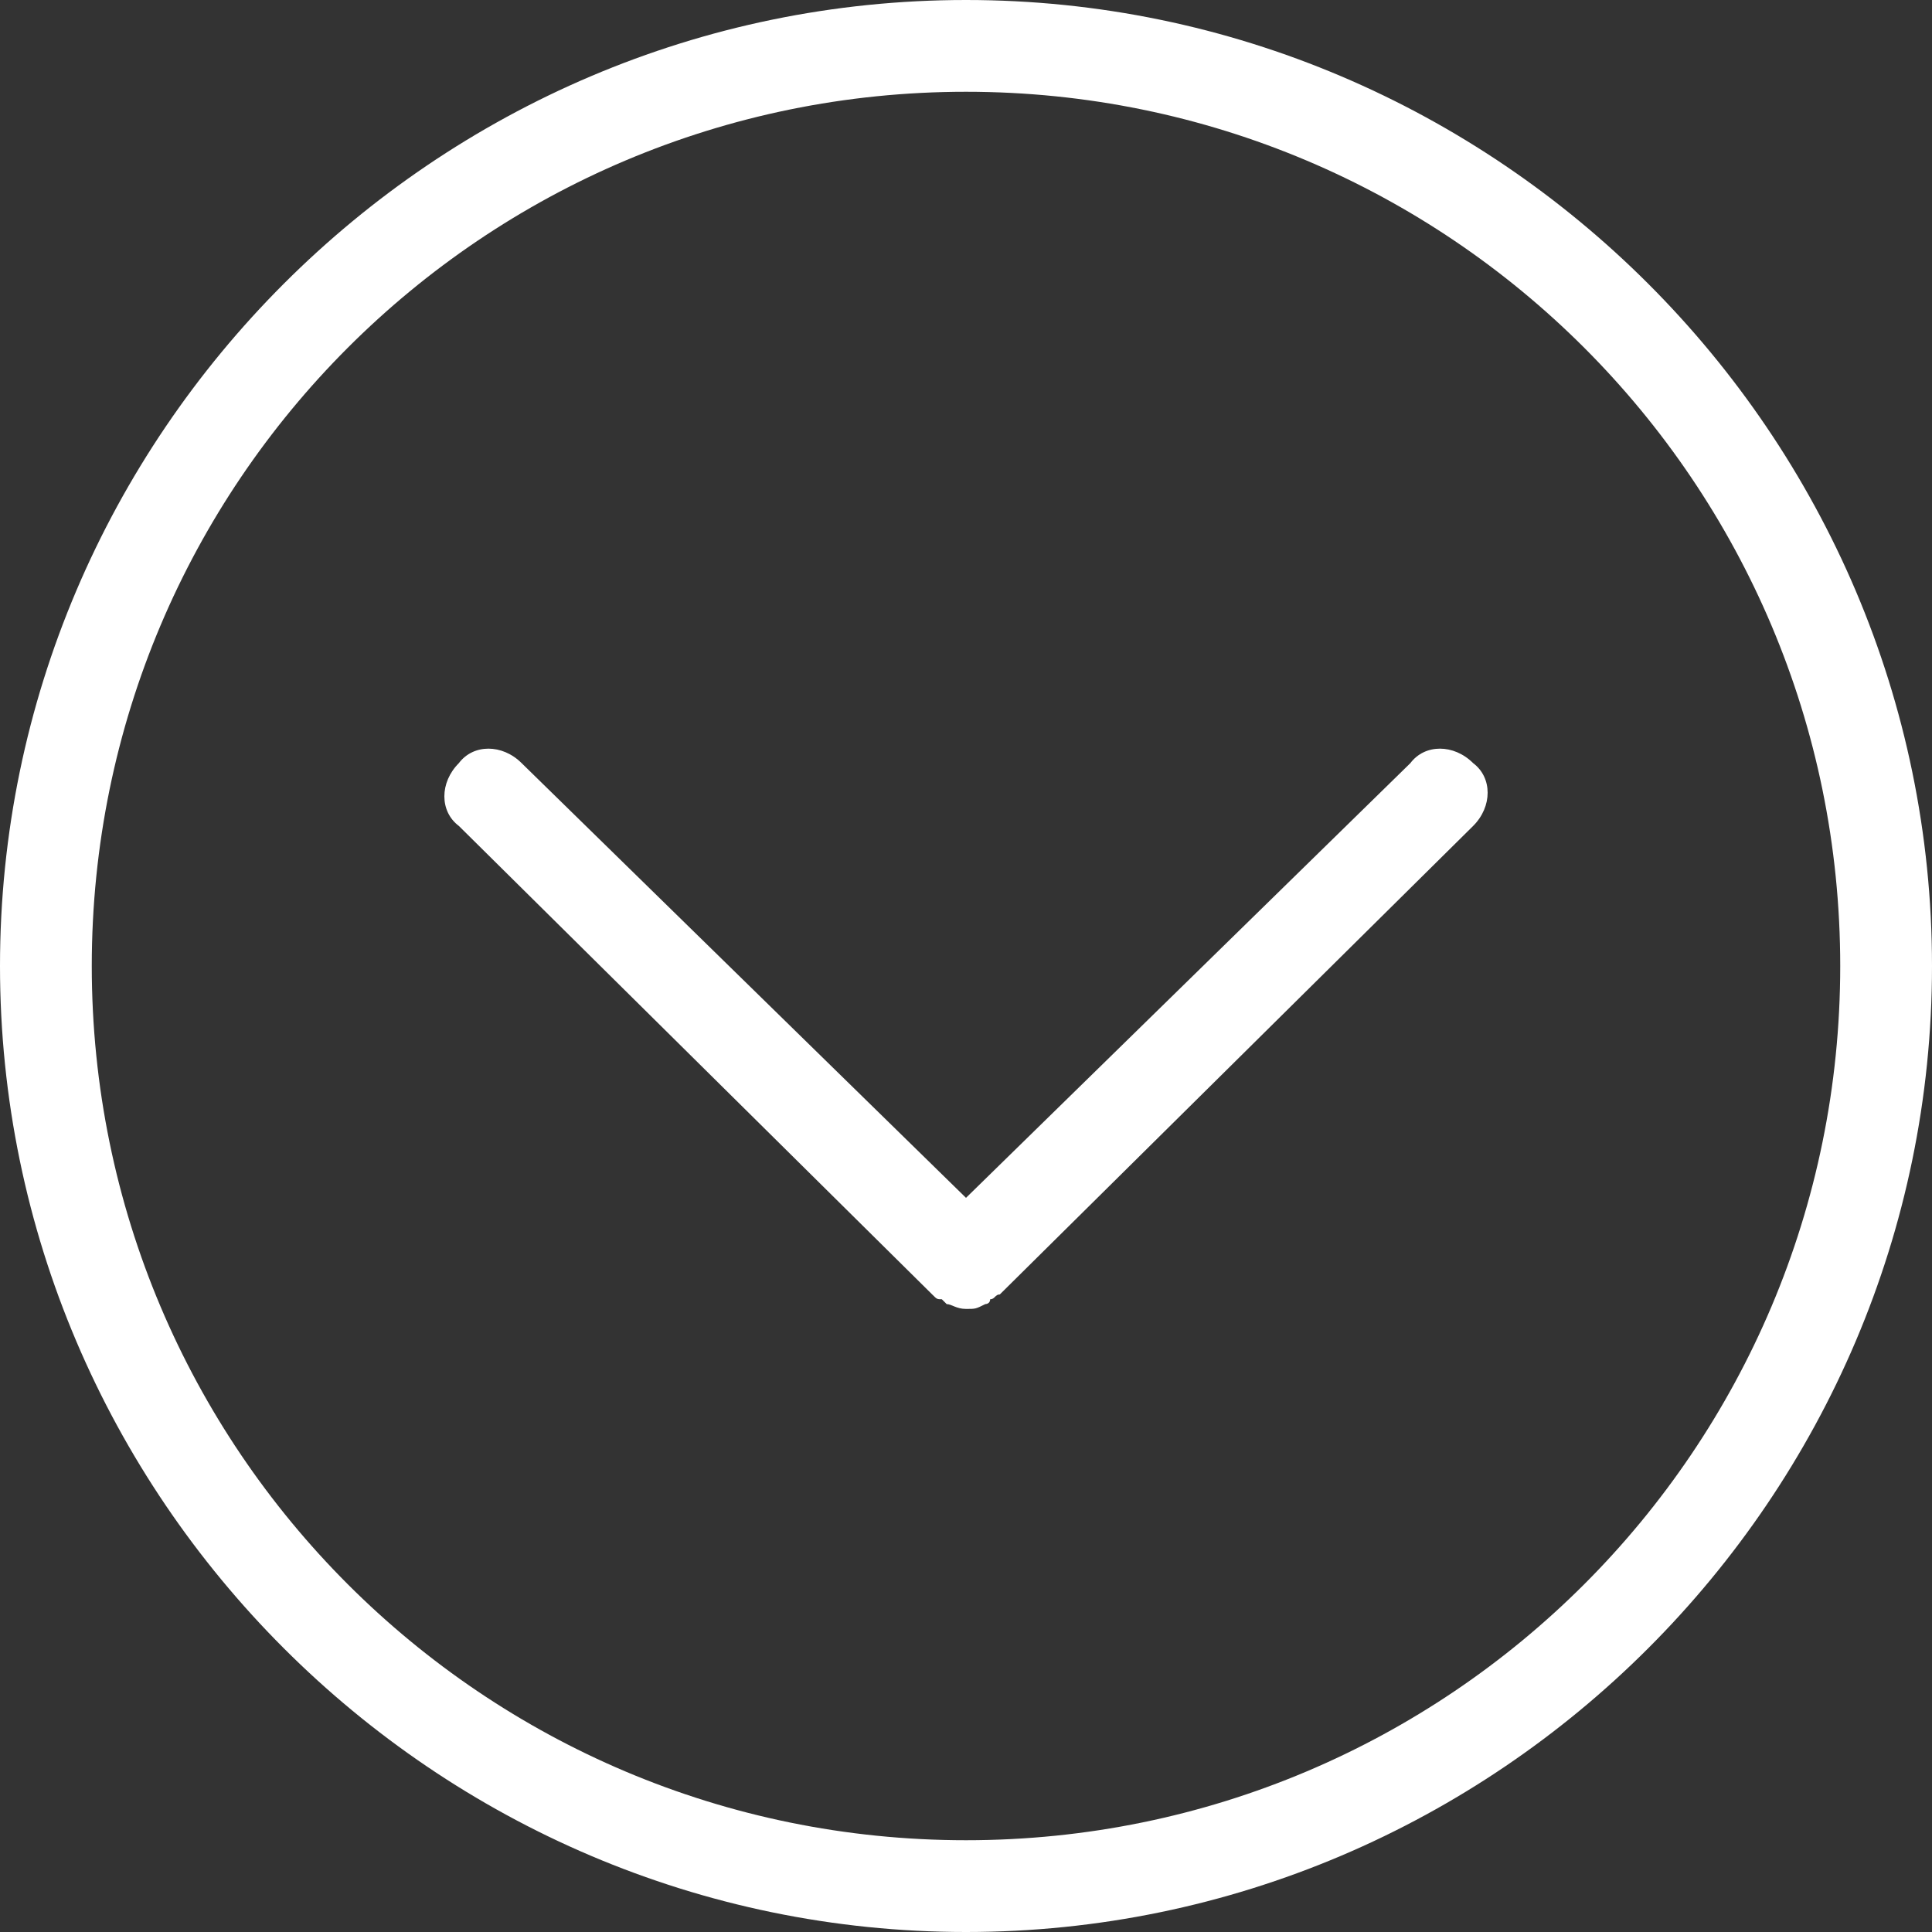
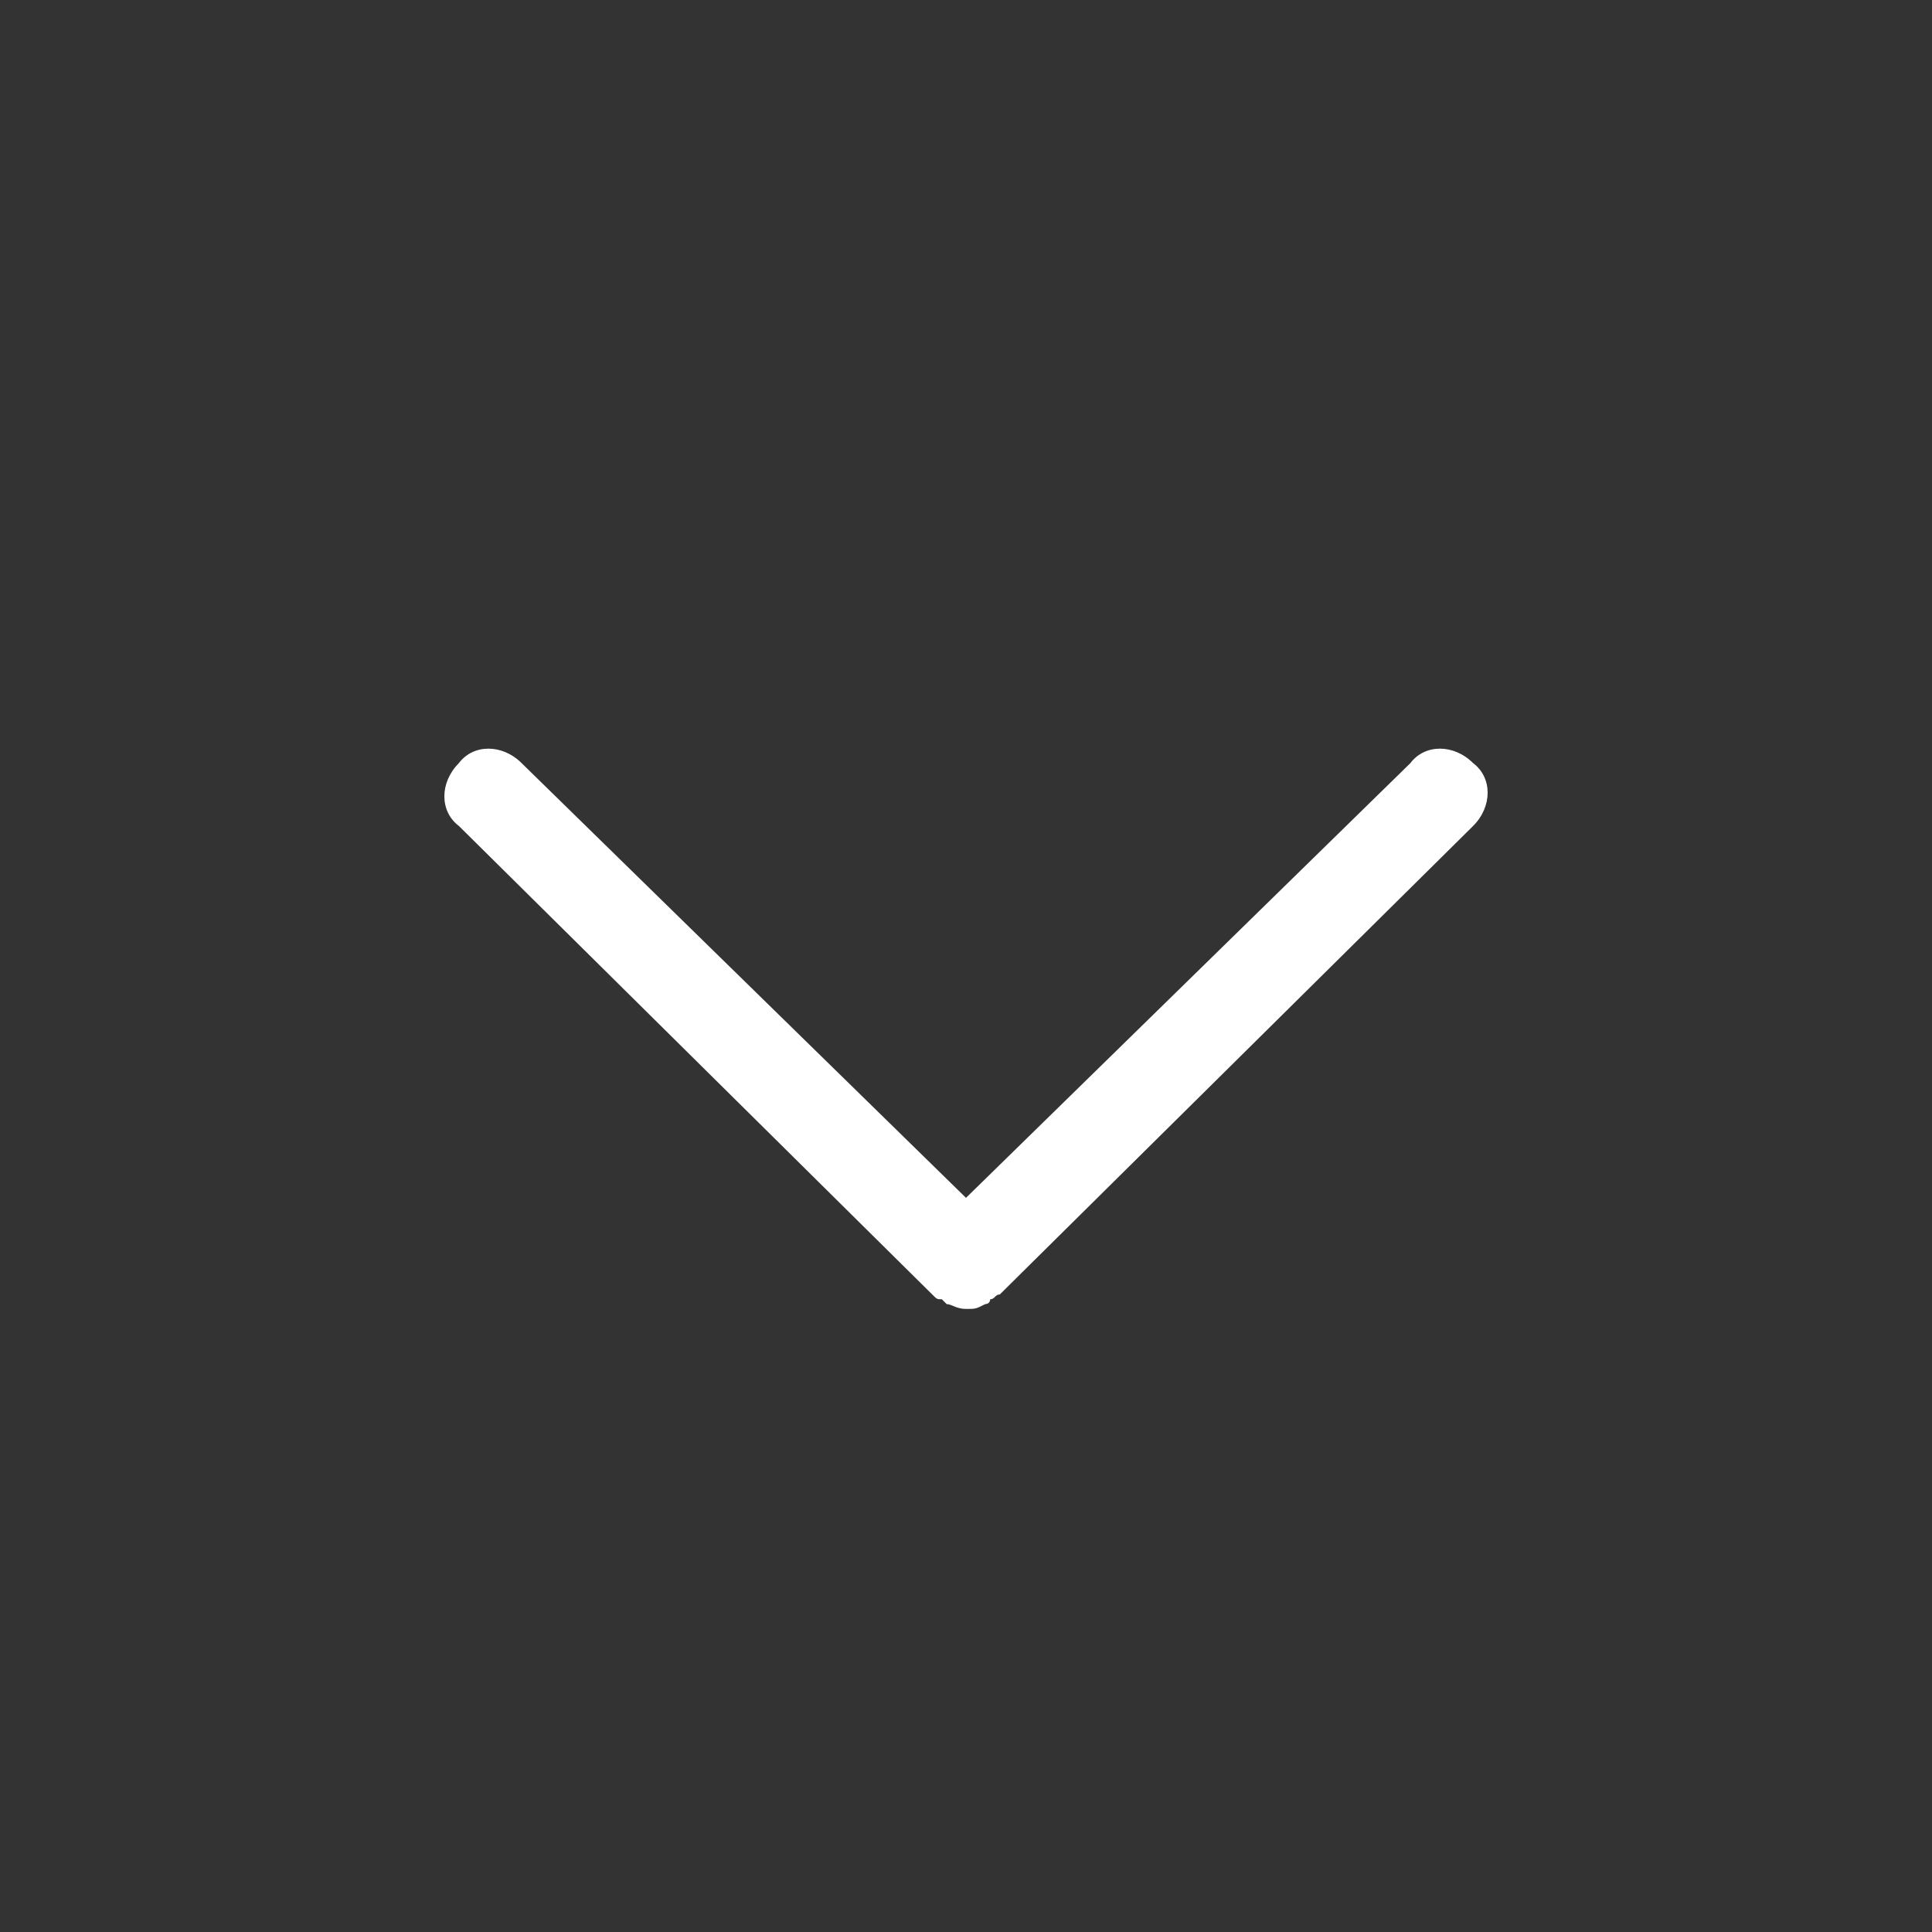
<svg xmlns="http://www.w3.org/2000/svg" version="1.1" id="Layer_1" x="0px" y="0px" viewBox="0 0 40 40" style="enable-background:new 0 0 40 40;" xml:space="preserve">
  <rect x="0" y="0" width="40" height="40" fill="#333333" stroke="none" />
  <style type="text/css">
	.st0{fill:#FFFFFF;}
</style>
  <g>
-     <path class="st0" d="M20,0C9,0,0,9,0,20s9,20,20,20c11,0,20-9,20-20S31,0,20,0z M20,38.1C10,38.1,1.9,30,1.9,20   C1.9,10,10,1.9,20,1.9S38.1,10,38.1,20C38.1,30,30,38.1,20,38.1z" />
    <path class="st0" d="M29.2,15.8l-9.2,9l-9.2-9c-0.4-0.4-1-0.4-1.3,0c-0.4,0.4-0.4,1,0,1.3l9.8,9.7c0.1,0.1,0.1,0.1,0.2,0.1   c0,0,0.1,0.1,0.1,0.1c0.1,0,0.2,0.1,0.4,0.1s0.2,0,0.4-0.1c0,0,0.1,0,0.1-0.1c0.1,0,0.1-0.1,0.2-0.1l9.8-9.7c0.4-0.4,0.4-1,0-1.3   C30.1,15.4,29.5,15.4,29.2,15.8z" />
  </g>
</svg>